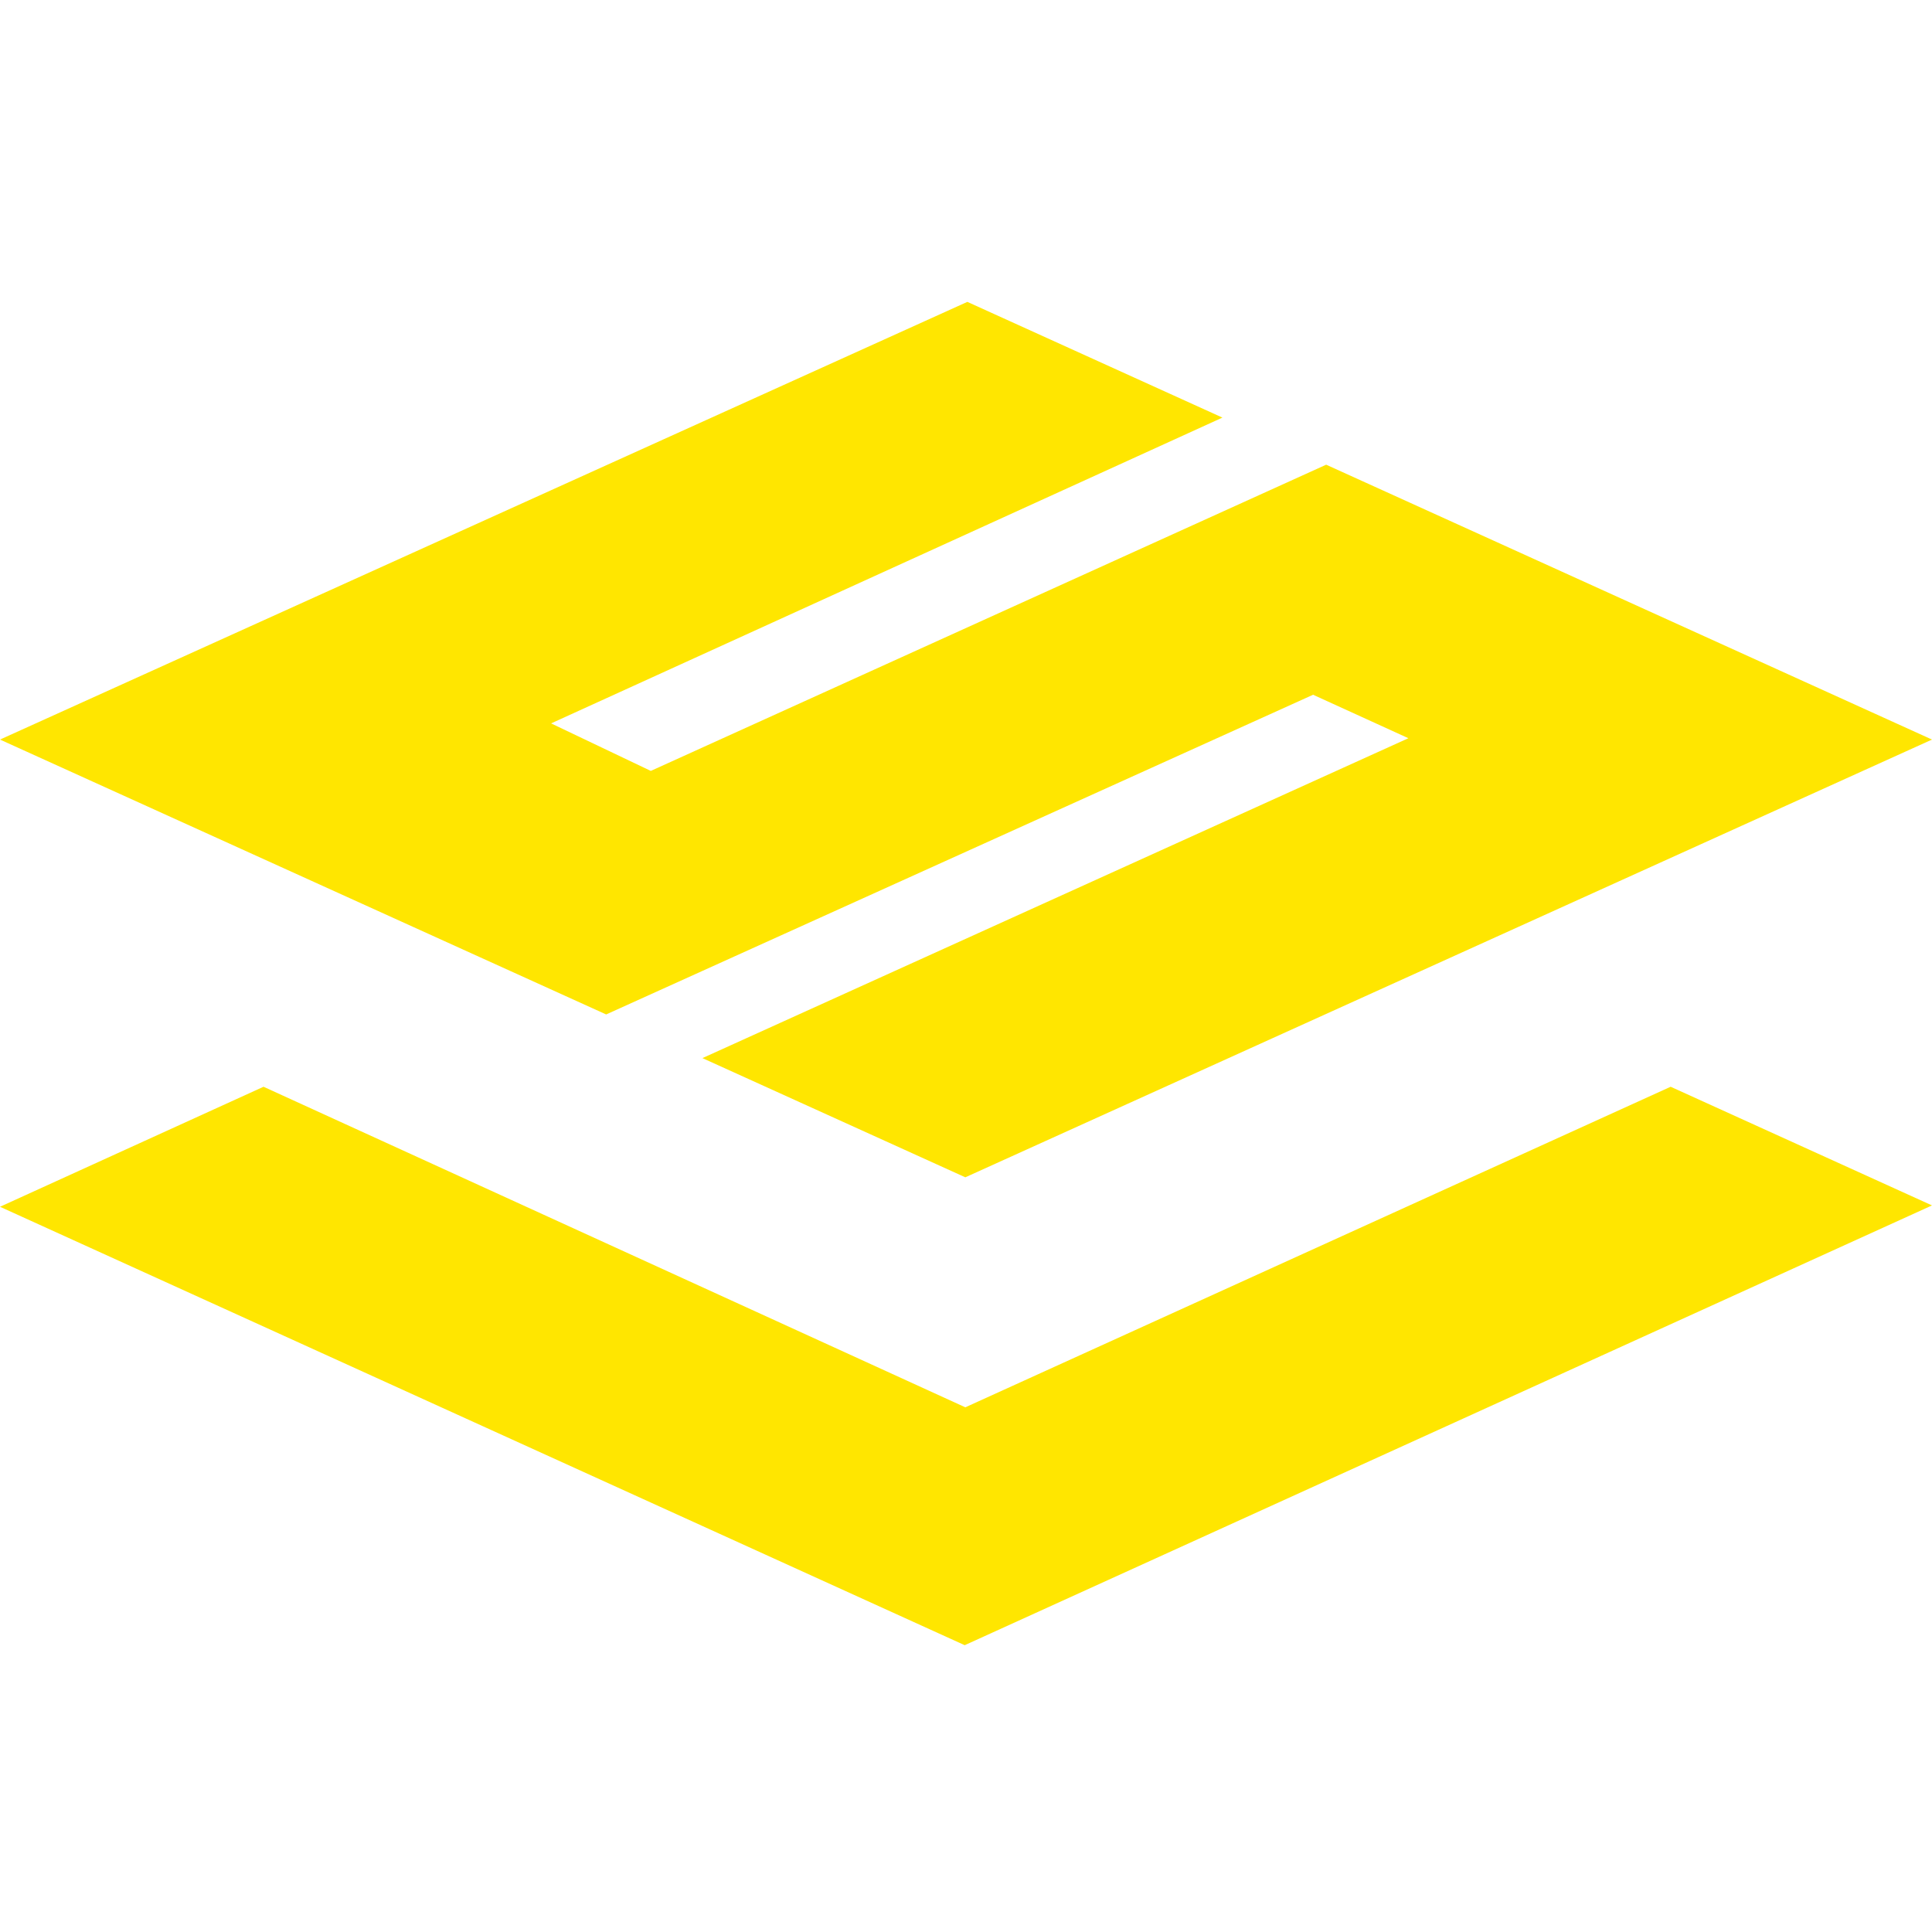
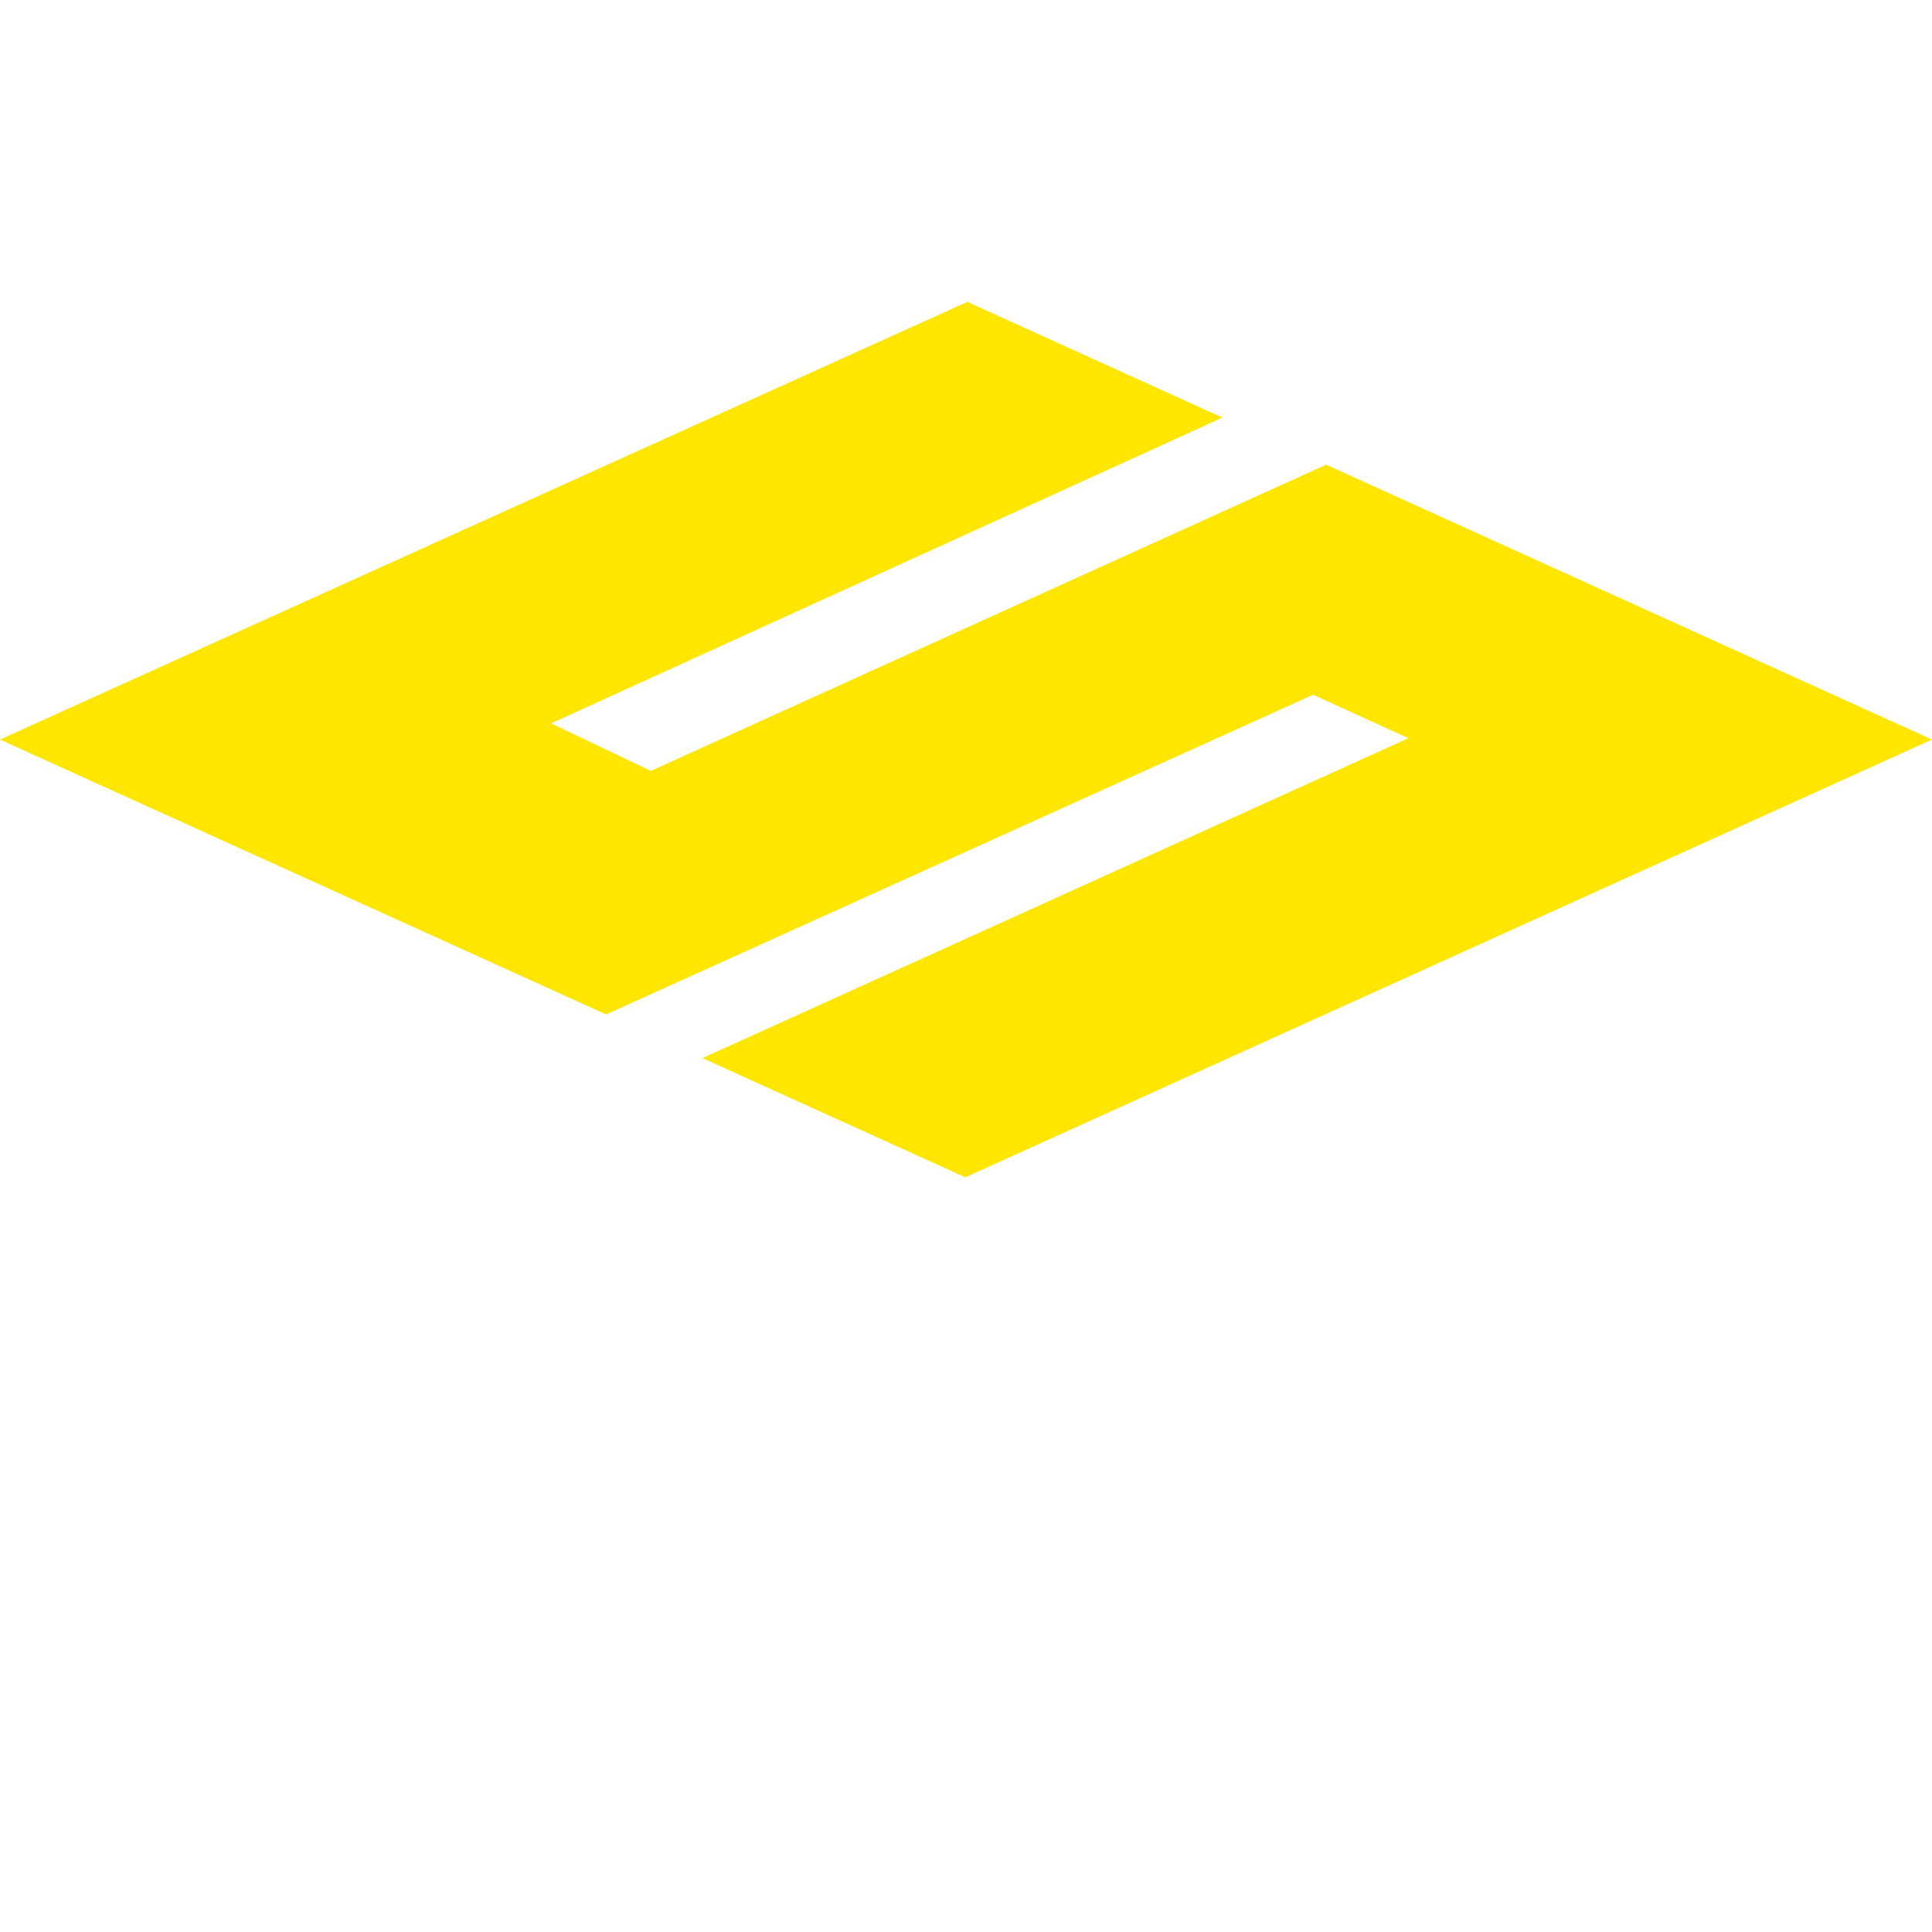
<svg xmlns="http://www.w3.org/2000/svg" width="40" height="40" viewBox="0 0 40 40" fill="none">
  <g id="Logo Only">
-     <path id="Vector 8" d="M19.973 34.062L0 24.985L5.456 22.5L19.986 29.137L34.589 22.5L40 24.957L19.973 34.062Z" fill="#FFE600" />
    <path id="Subtract" d="M0 15.312L20.028 6.25L25.309 8.646L11.41 14.977L13.474 15.961L27.457 9.621L40 15.312L19.986 24.375L14.543 21.907L29.159 15.284L27.186 14.384L12.55 21.003L0 15.312Z" fill="#FFE600" />
  </g>
</svg>